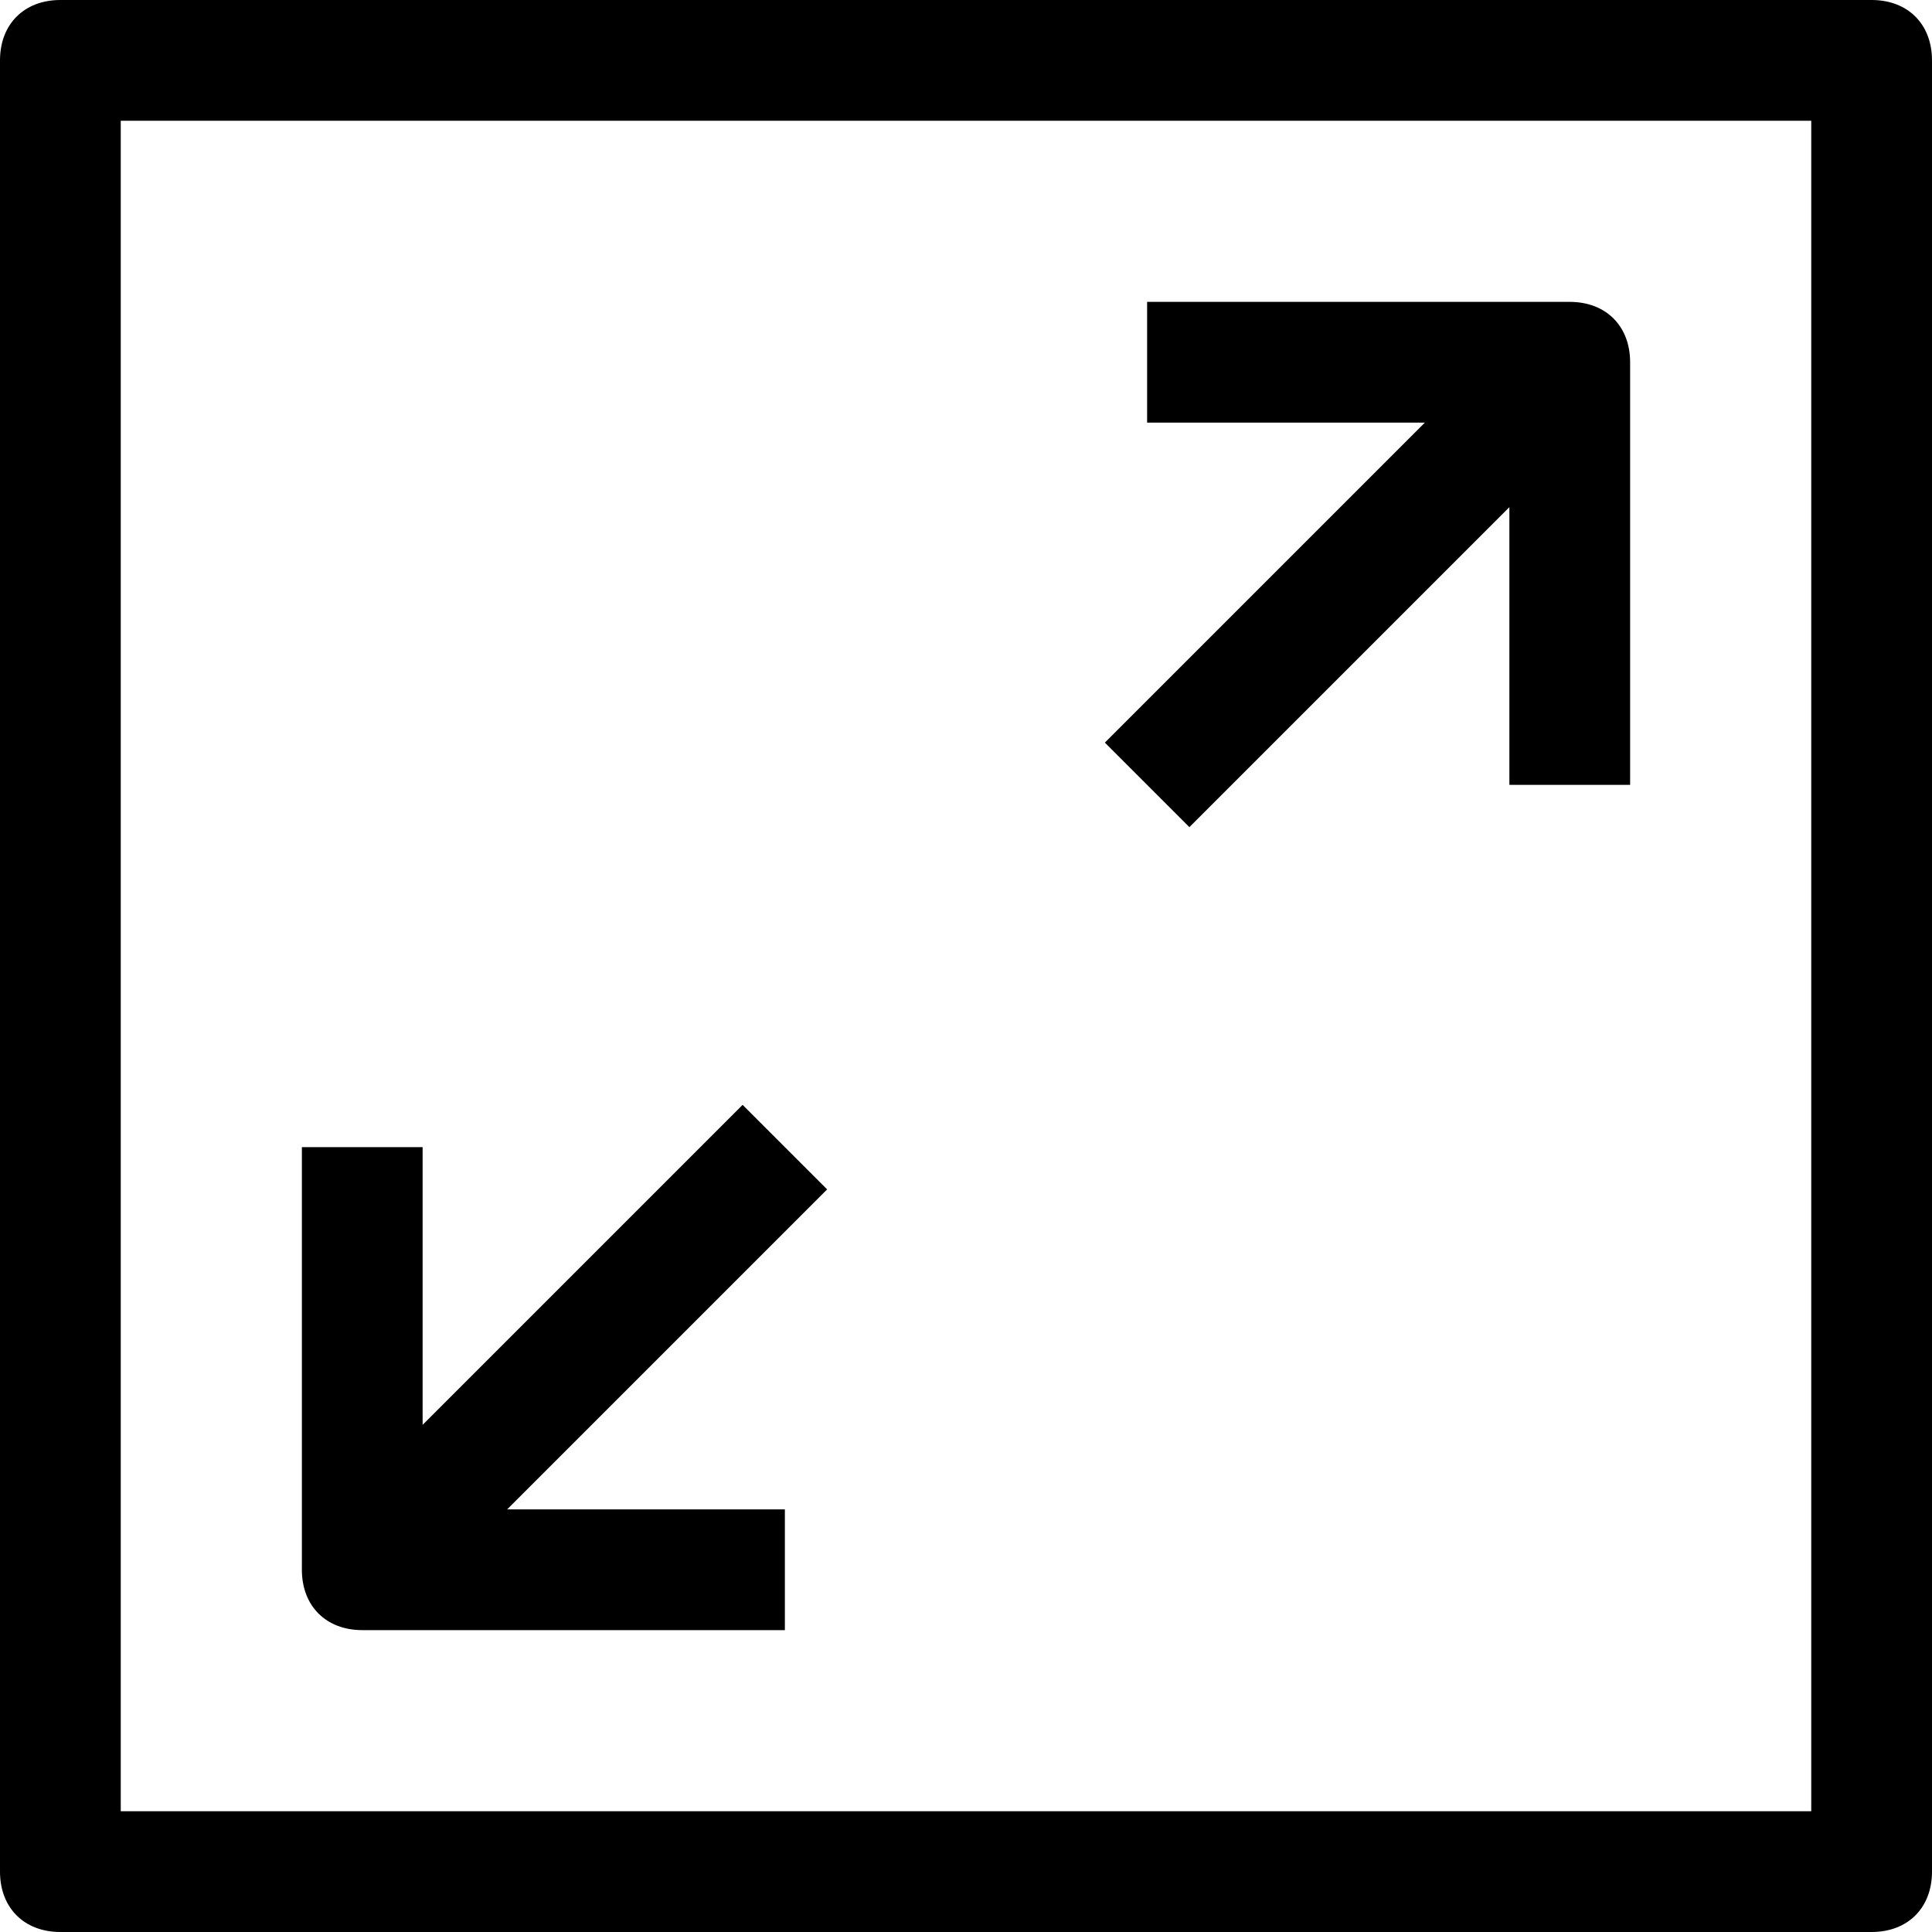
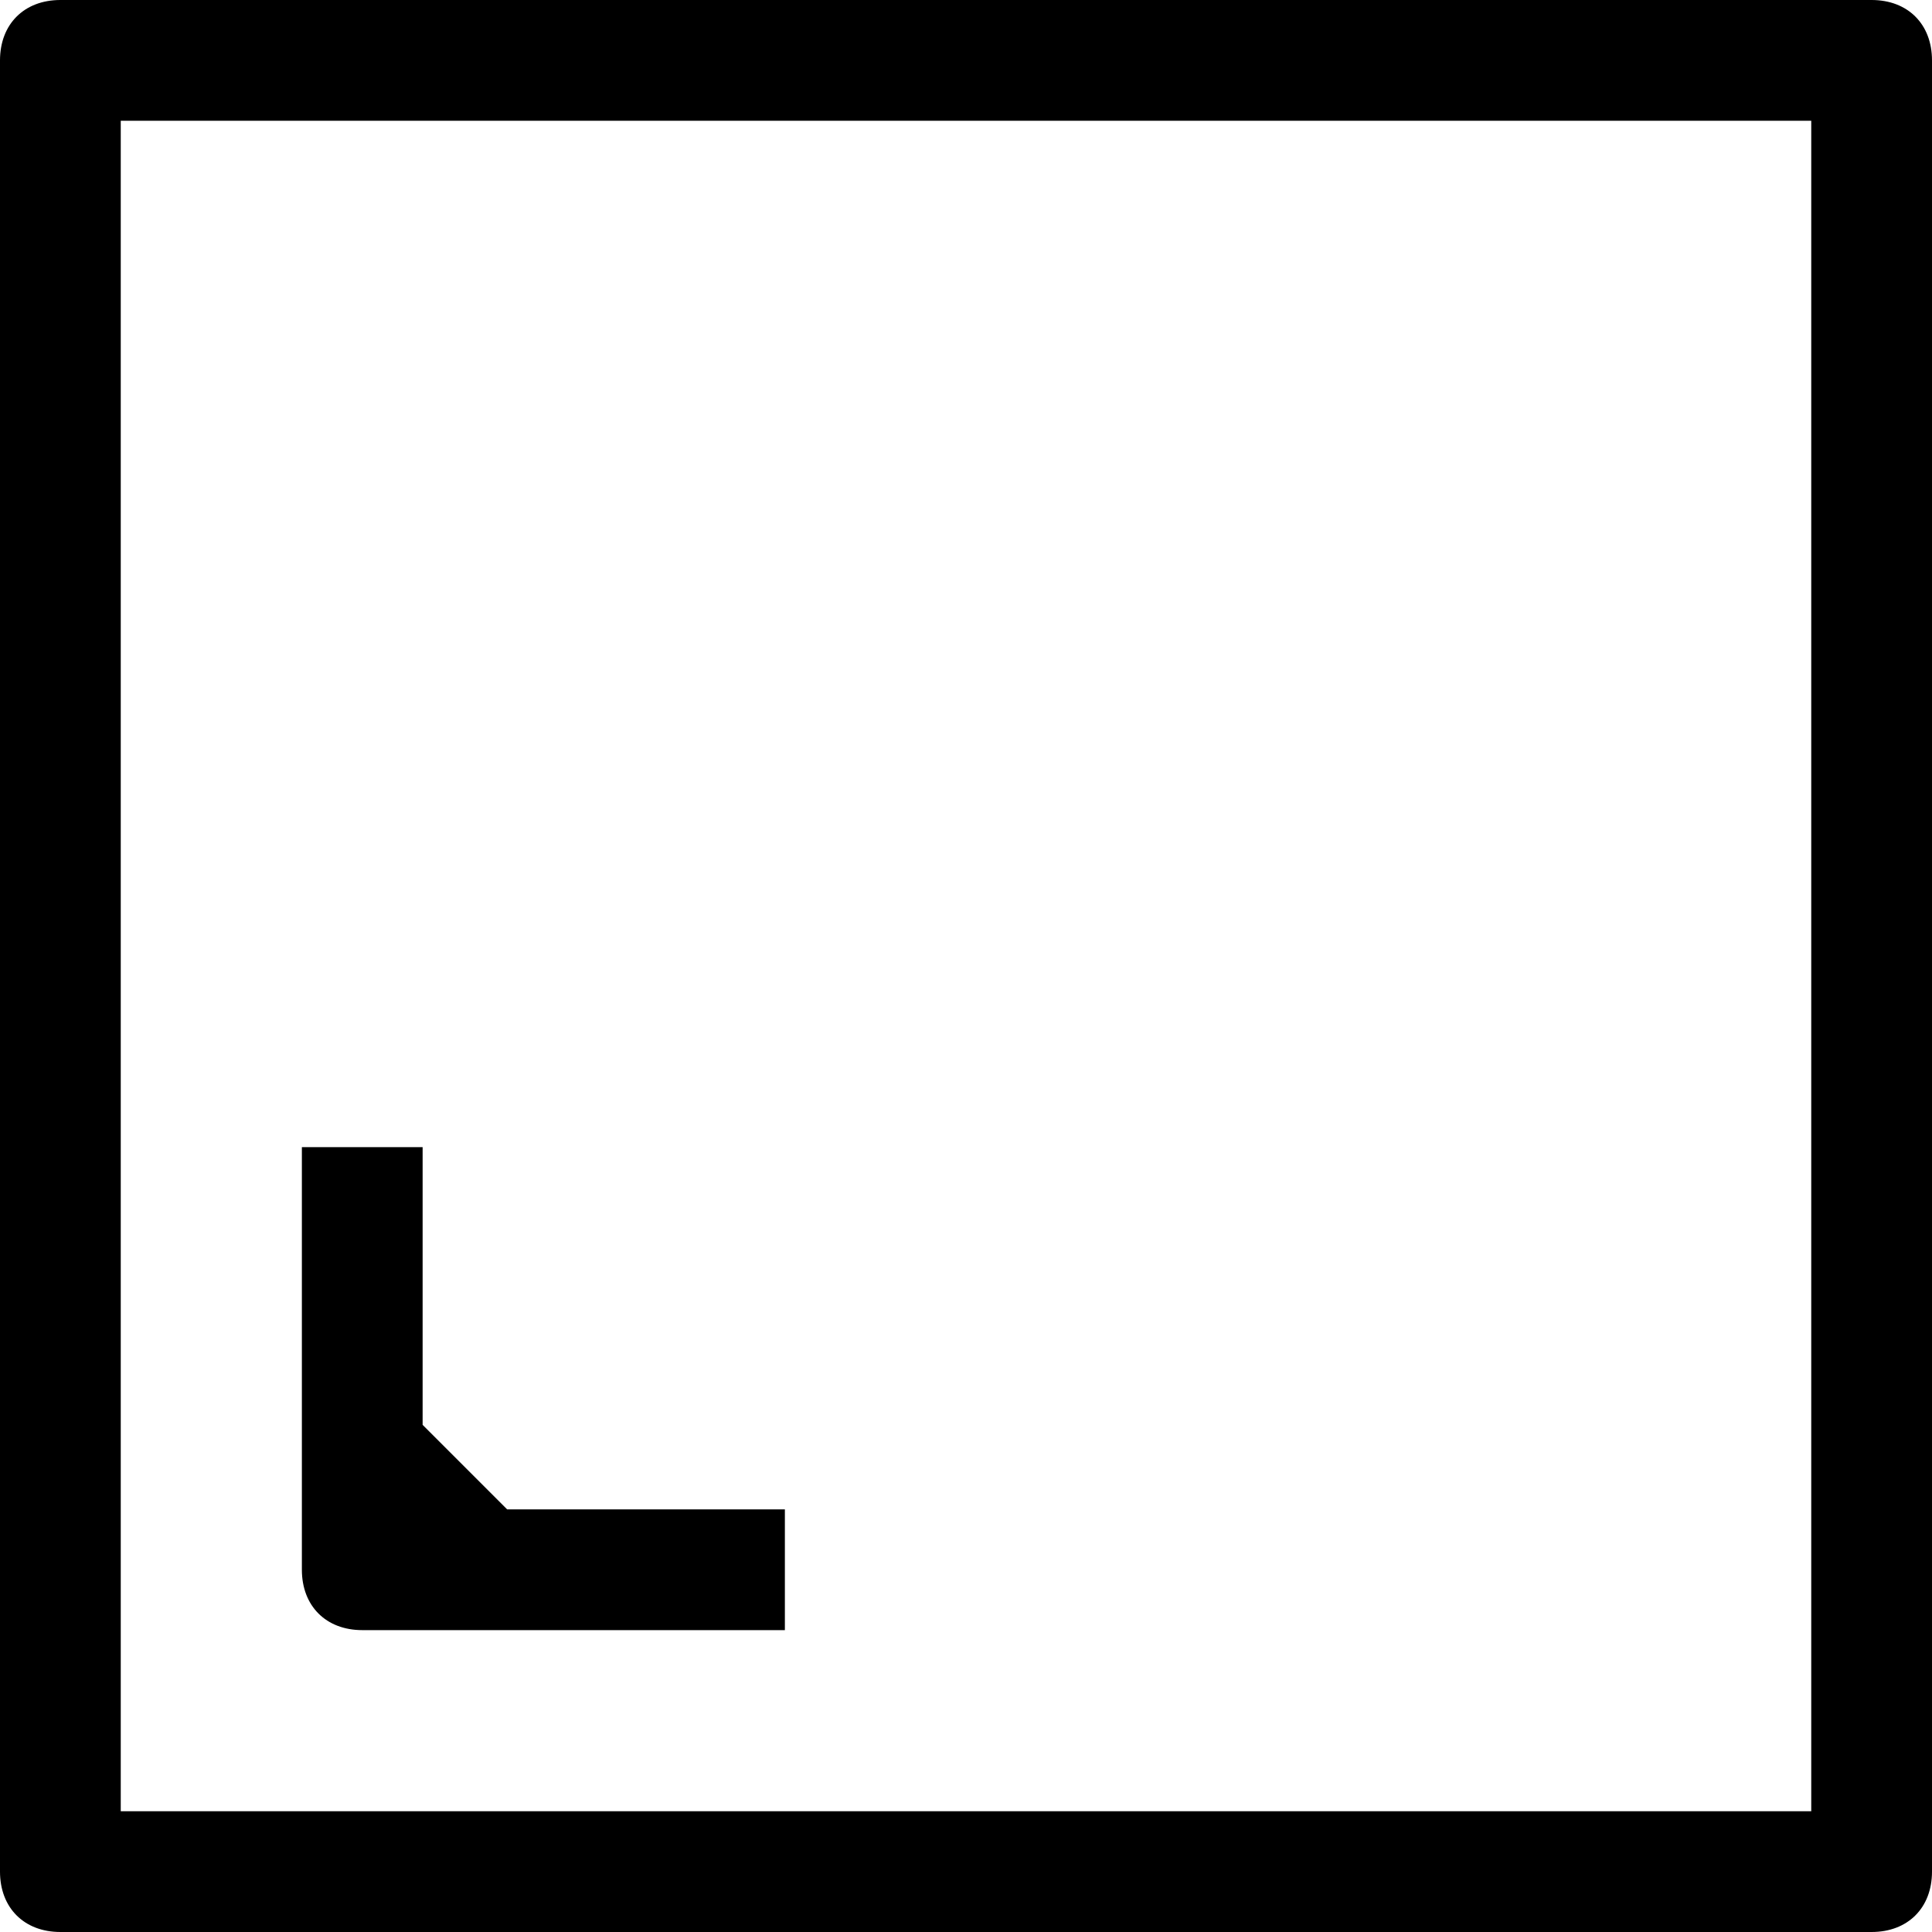
<svg xmlns="http://www.w3.org/2000/svg" id="Layer_1" x="0px" y="0px" viewBox="0 0 32 32" style="enable-background:new 0 0 32 32;" xml:space="preserve">
  <g>
    <path d="M31,0H1C0.4,0,0,0.4,0,1v30c0,0.6,0.4,1,1,1h30c0.6,0,1-0.4,1-1V1C32,0.4,31.6,0,31,0z M30,30H2V2h28V30z" />
-     <path d="M19.7,13.7L25,8.4V13h2V6c0-0.6-0.4-1-1-1h-7v2h4.6l-5.3,5.3L19.7,13.7z" />
-     <path d="M6,27h7v-2H8.4l5.3-5.3l-1.4-1.4L7,23.6V19H5v7C5,26.6,5.4,27,6,27z" />
+     <path d="M6,27h7v-2H8.4l-1.4-1.4L7,23.6V19H5v7C5,26.6,5.4,27,6,27z" />
  </g>
</svg>